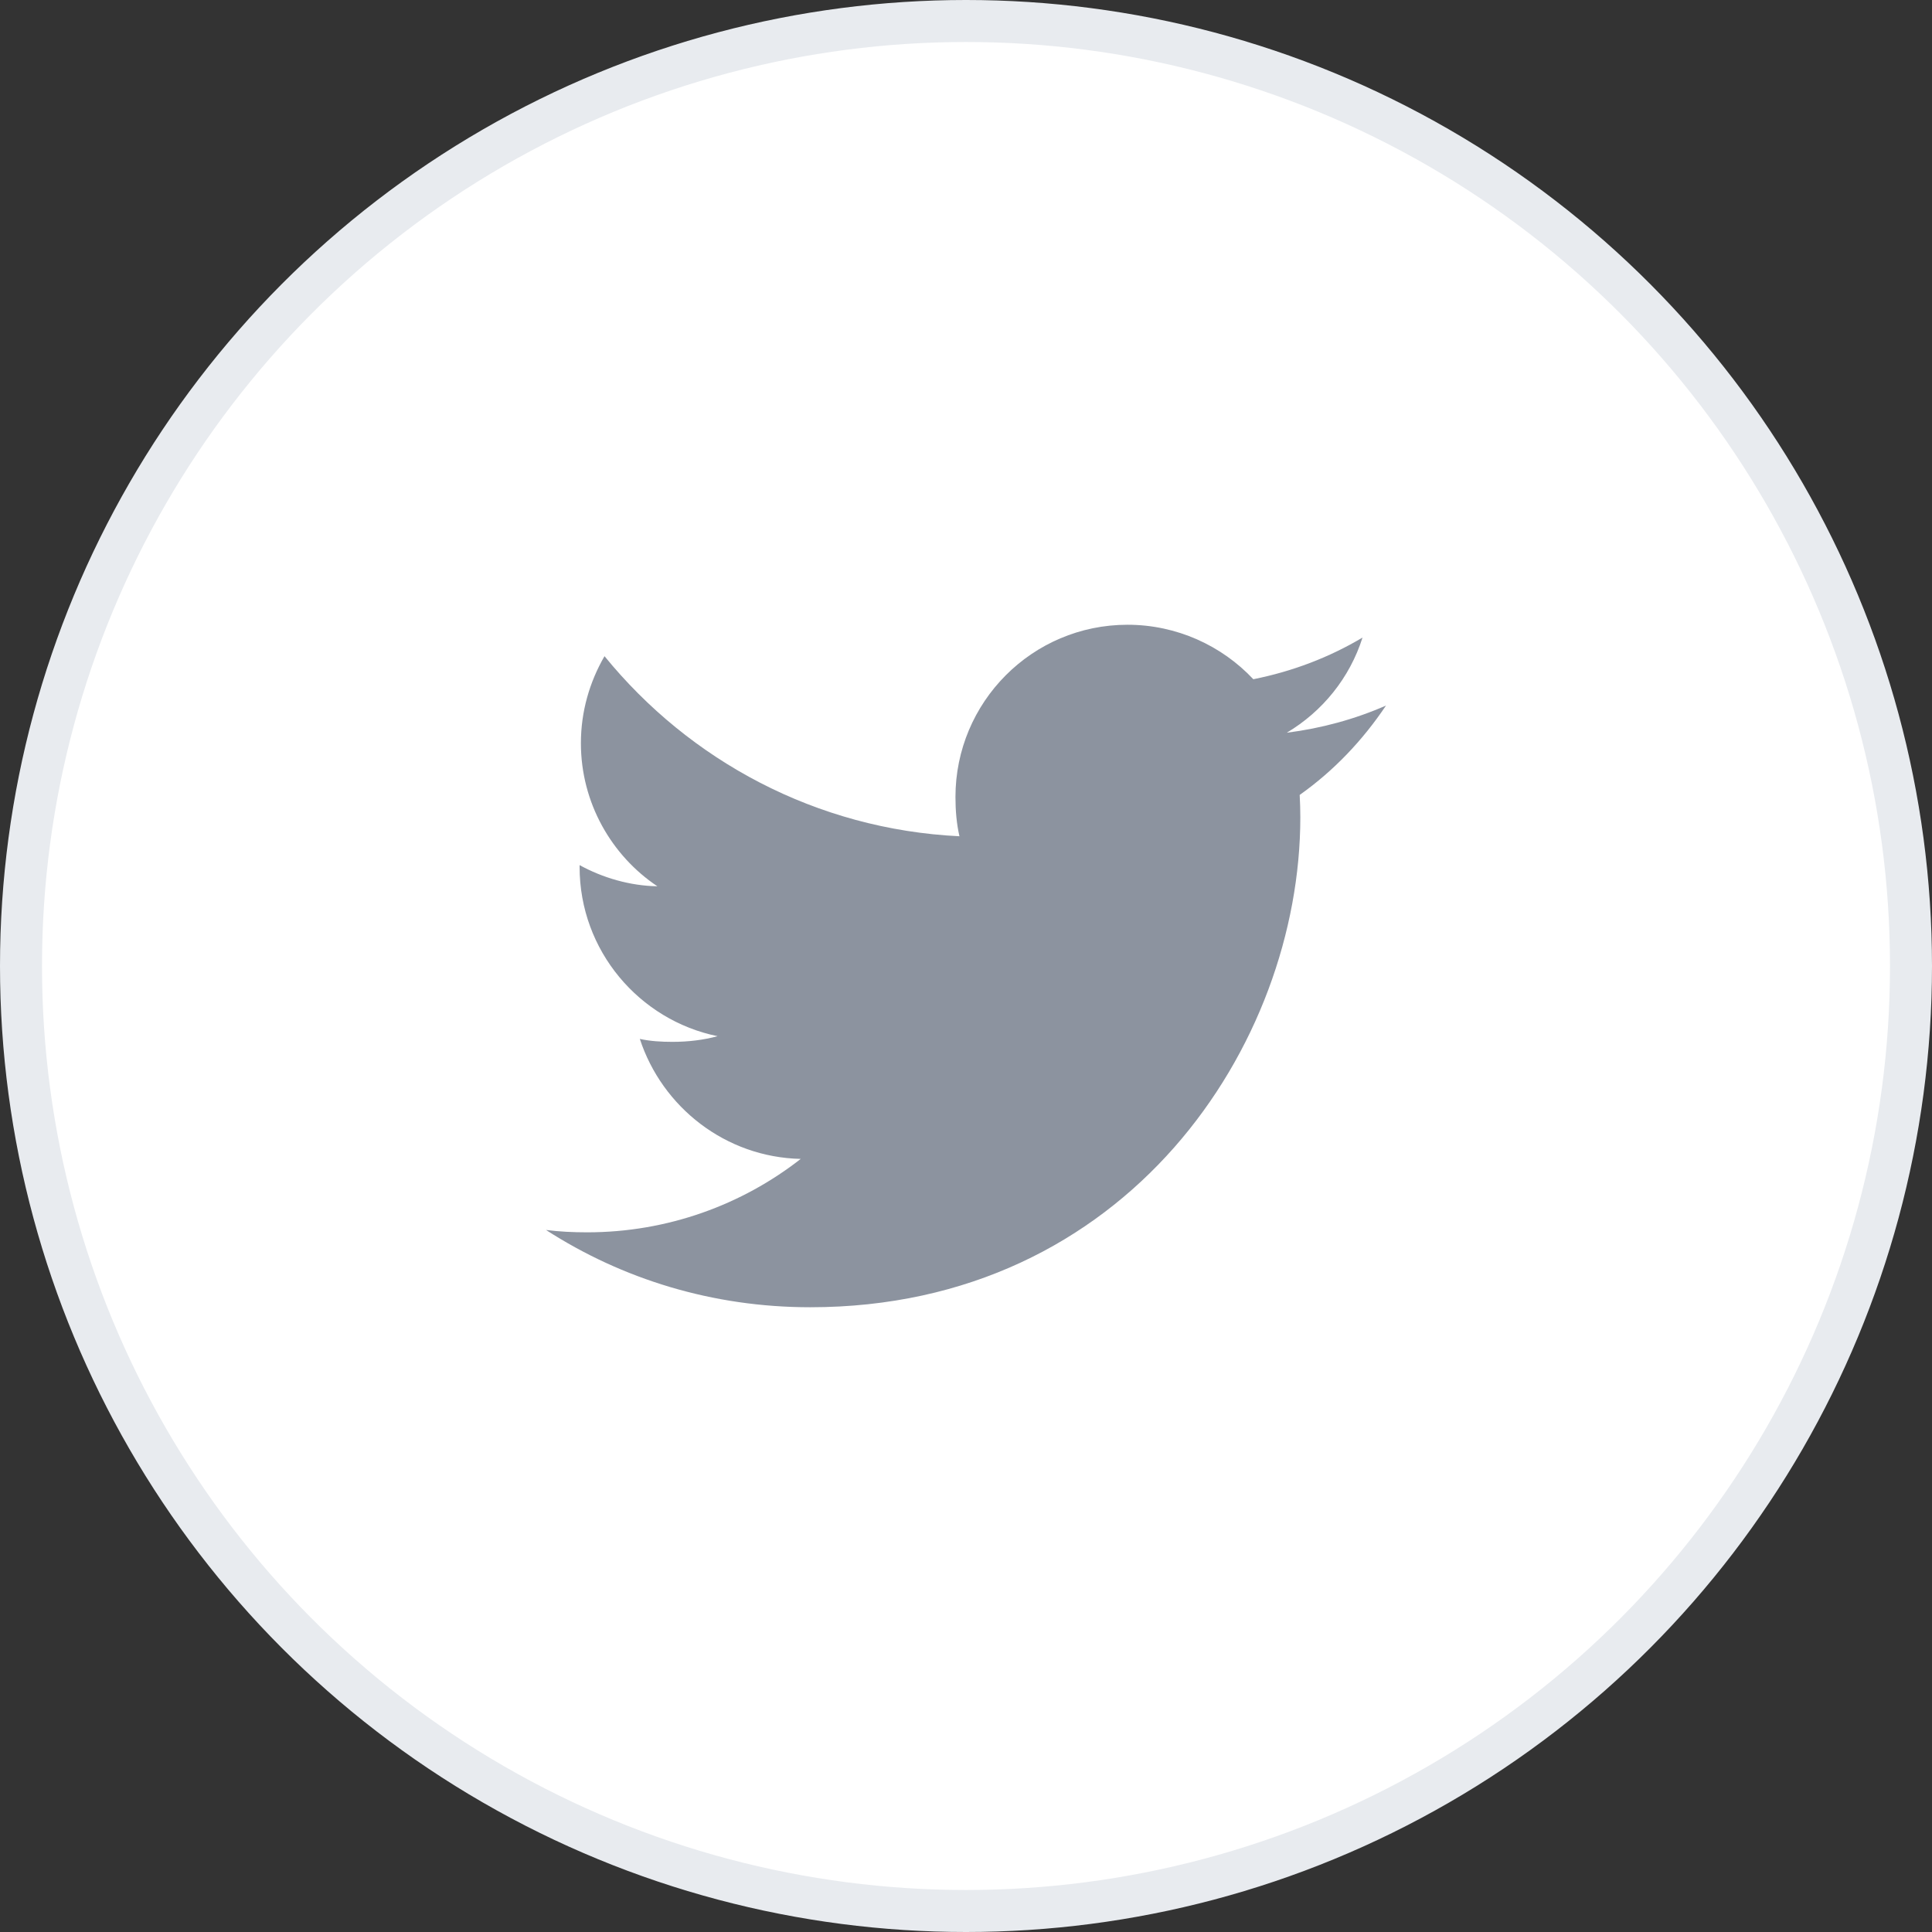
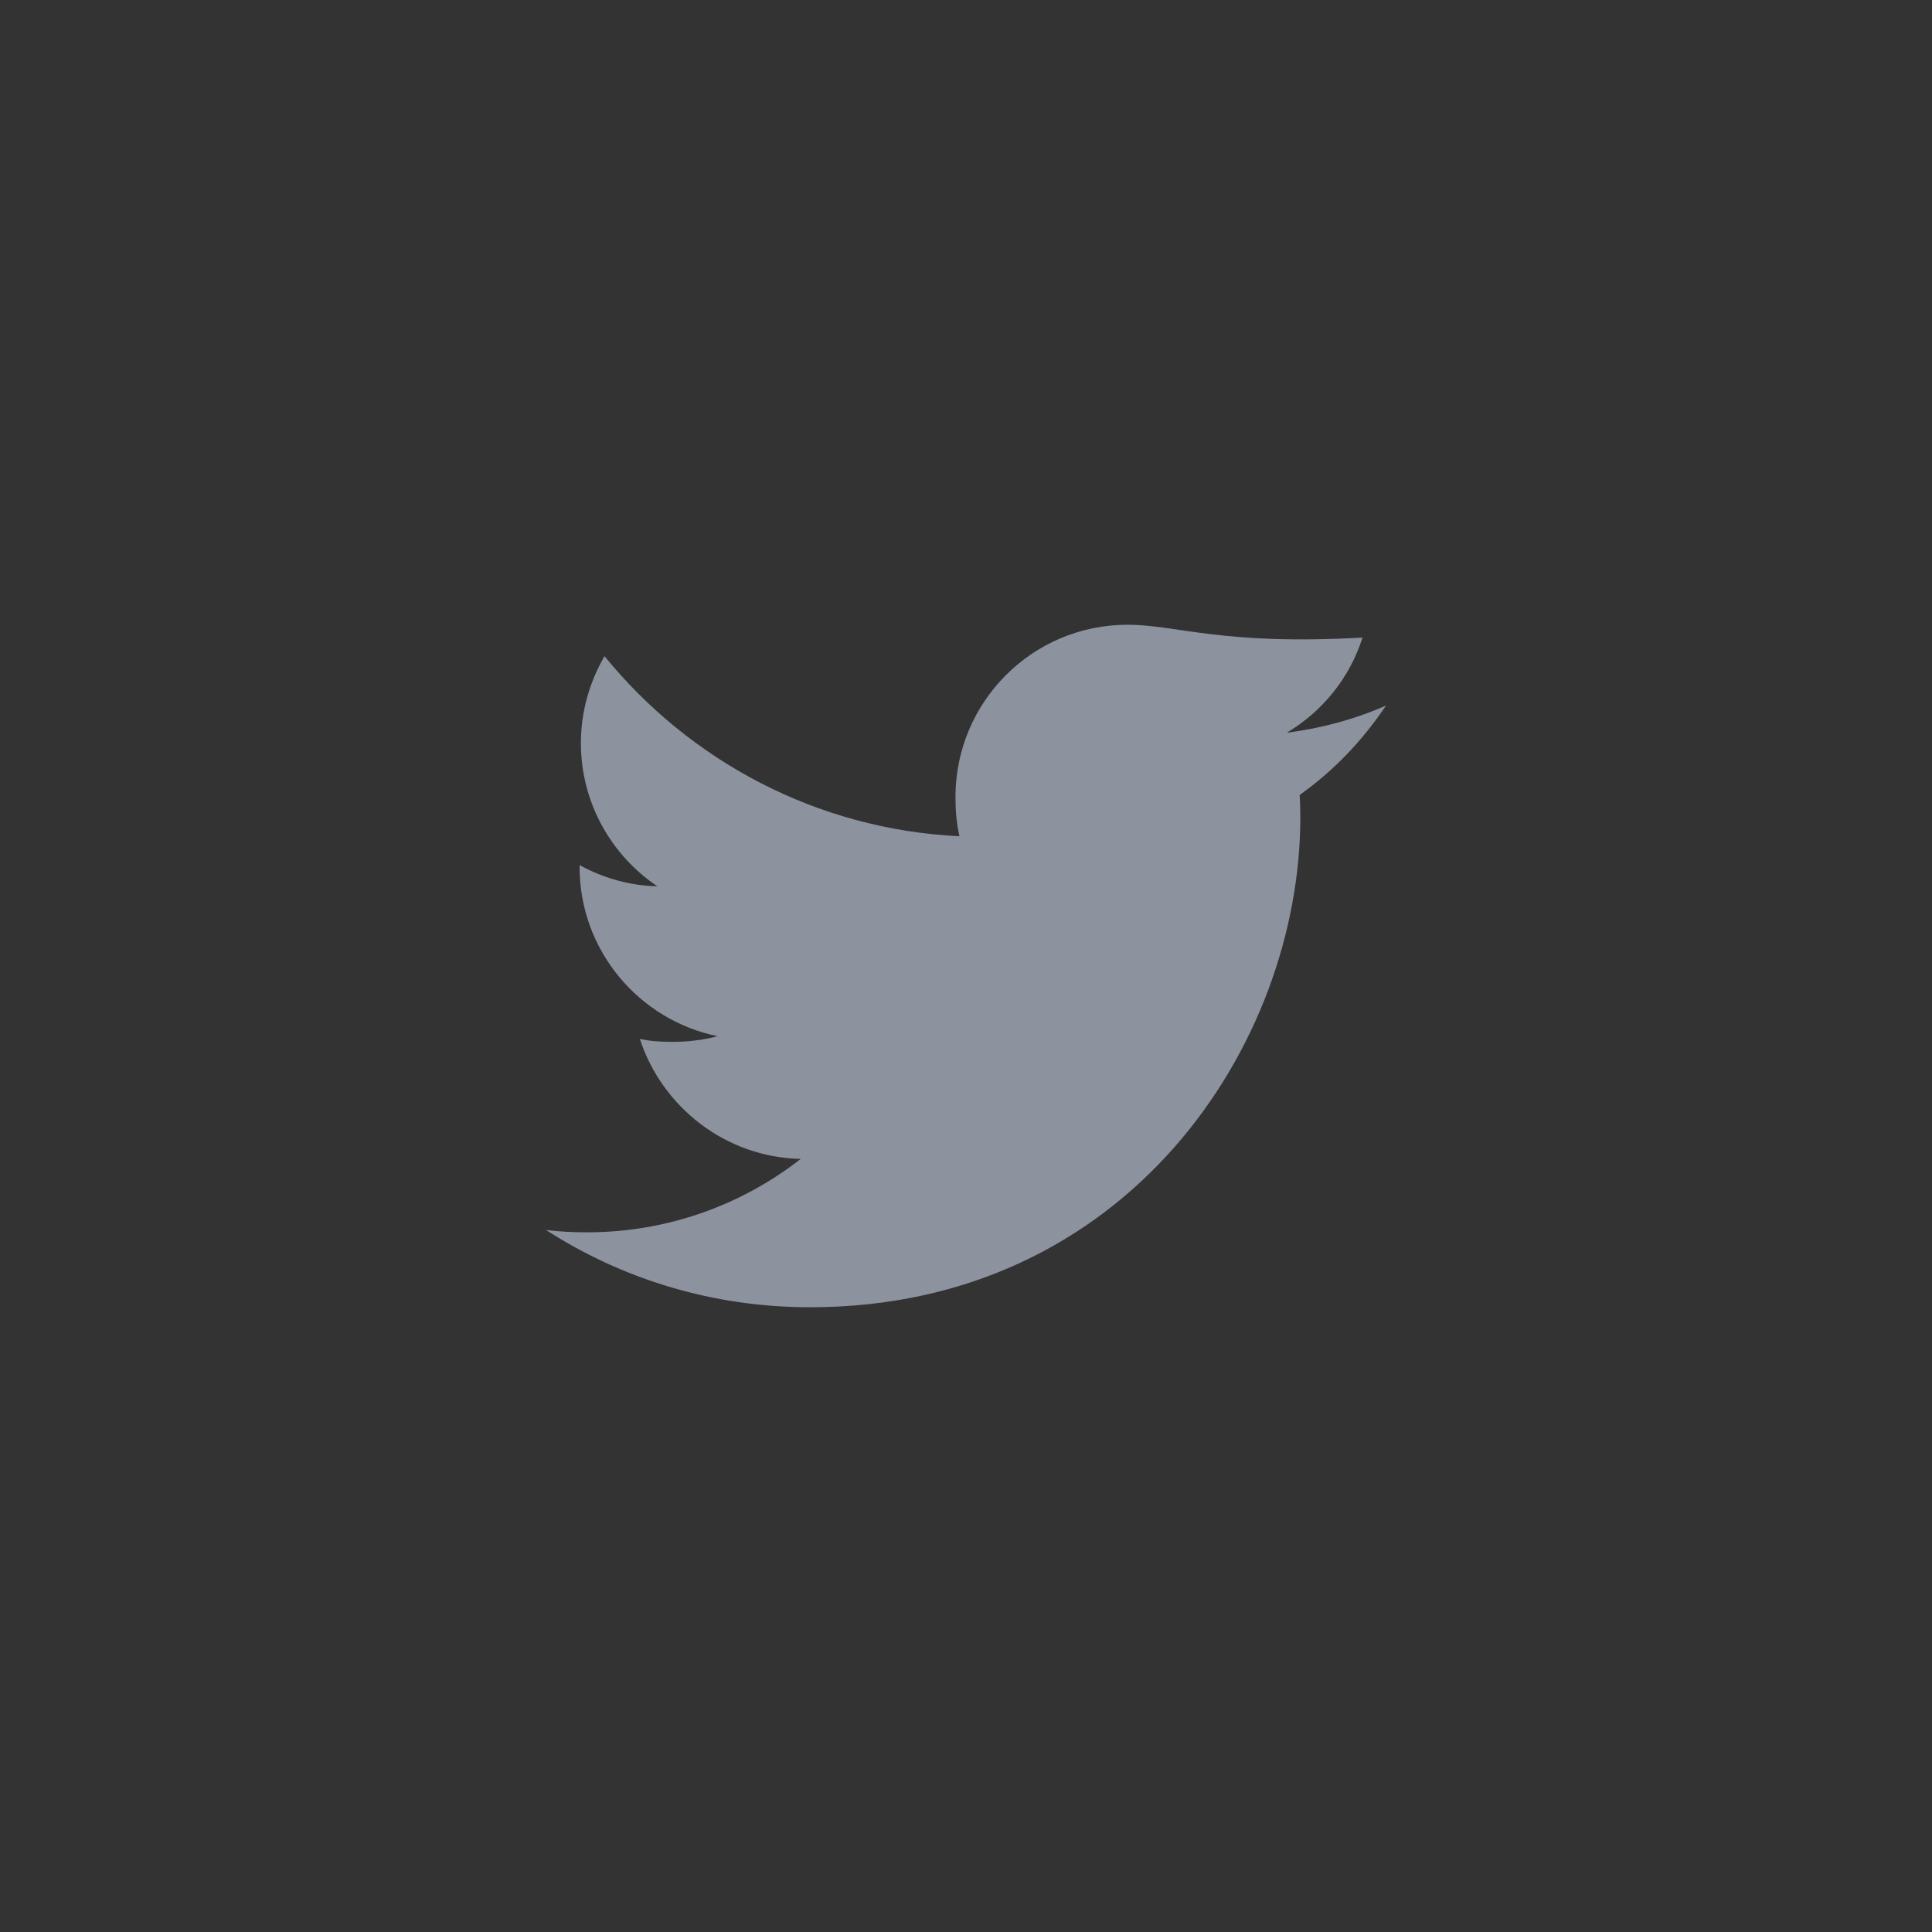
<svg xmlns="http://www.w3.org/2000/svg" width="46" height="46" viewBox="0 0 46 46" fill="none">
  <rect x="0" y="0" width="46" height="46" fill="#333333" stroke="none" />
-   <circle cx="23" cy="23" r="22.5" fill="white" stroke="#E8EBEF" />
-   <path d="M33 16.799C32.256 17.125 31.464 17.341 30.637 17.446C31.488 16.939 32.136 16.141 32.441 15.18C31.649 15.652 30.774 15.986 29.841 16.172C29.089 15.371 28.016 14.875 26.846 14.875C24.576 14.875 22.749 16.718 22.749 18.976C22.749 19.301 22.776 19.614 22.844 19.911C19.435 19.745 16.419 18.111 14.393 15.623C14.039 16.236 13.831 16.939 13.831 17.695C13.831 19.115 14.562 20.374 15.652 21.102C14.994 21.09 14.348 20.899 13.8 20.598C13.8 20.61 13.8 20.626 13.8 20.642C13.8 22.635 15.221 24.29 17.085 24.671C16.751 24.762 16.387 24.806 16.01 24.806C15.748 24.806 15.482 24.791 15.234 24.736C15.765 26.36 17.273 27.554 19.065 27.593C17.67 28.684 15.899 29.341 13.981 29.341C13.645 29.341 13.322 29.326 13 29.285C14.816 30.456 16.969 31.125 19.29 31.125C26.835 31.125 30.96 24.875 30.96 19.457C30.96 19.276 30.954 19.101 30.945 18.927C31.759 18.35 32.443 17.629 33 16.799Z" fill="#8C939F" />
+   <path d="M33 16.799C32.256 17.125 31.464 17.341 30.637 17.446C31.488 16.939 32.136 16.141 32.441 15.18C29.089 15.371 28.016 14.875 26.846 14.875C24.576 14.875 22.749 16.718 22.749 18.976C22.749 19.301 22.776 19.614 22.844 19.911C19.435 19.745 16.419 18.111 14.393 15.623C14.039 16.236 13.831 16.939 13.831 17.695C13.831 19.115 14.562 20.374 15.652 21.102C14.994 21.09 14.348 20.899 13.8 20.598C13.8 20.61 13.8 20.626 13.8 20.642C13.8 22.635 15.221 24.29 17.085 24.671C16.751 24.762 16.387 24.806 16.01 24.806C15.748 24.806 15.482 24.791 15.234 24.736C15.765 26.36 17.273 27.554 19.065 27.593C17.67 28.684 15.899 29.341 13.981 29.341C13.645 29.341 13.322 29.326 13 29.285C14.816 30.456 16.969 31.125 19.29 31.125C26.835 31.125 30.96 24.875 30.96 19.457C30.96 19.276 30.954 19.101 30.945 18.927C31.759 18.35 32.443 17.629 33 16.799Z" fill="#8C939F" />
</svg>